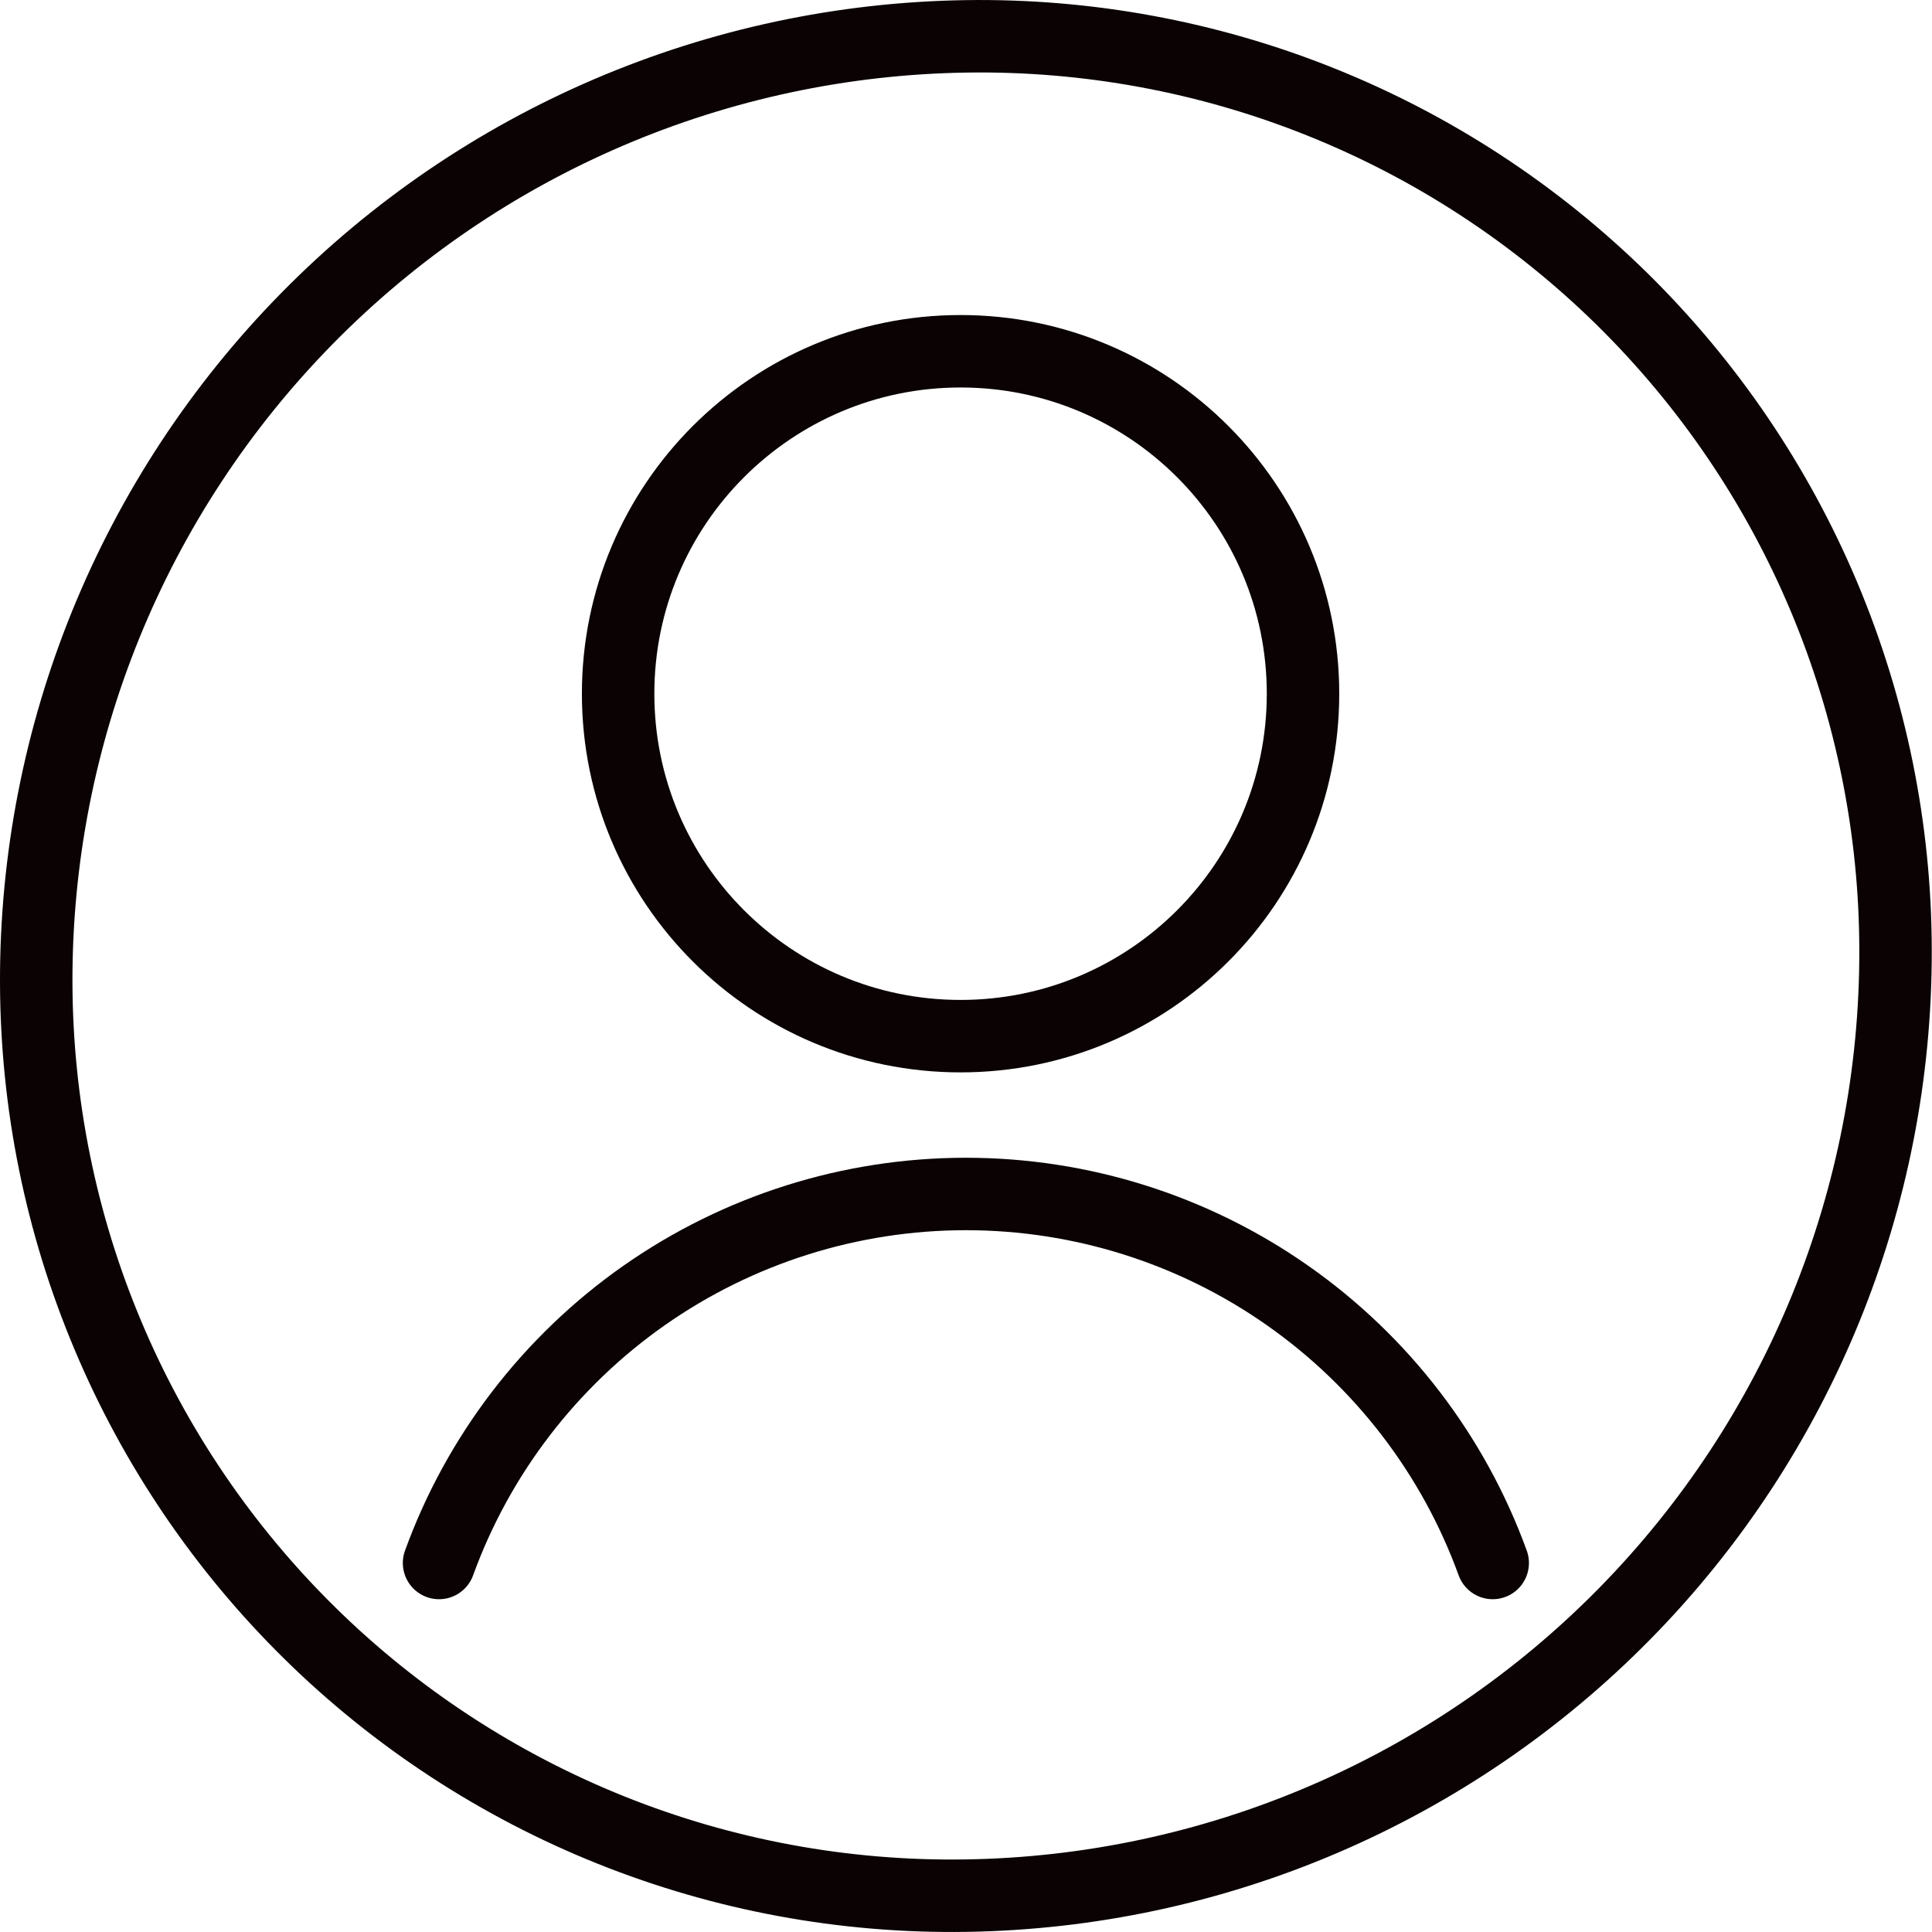
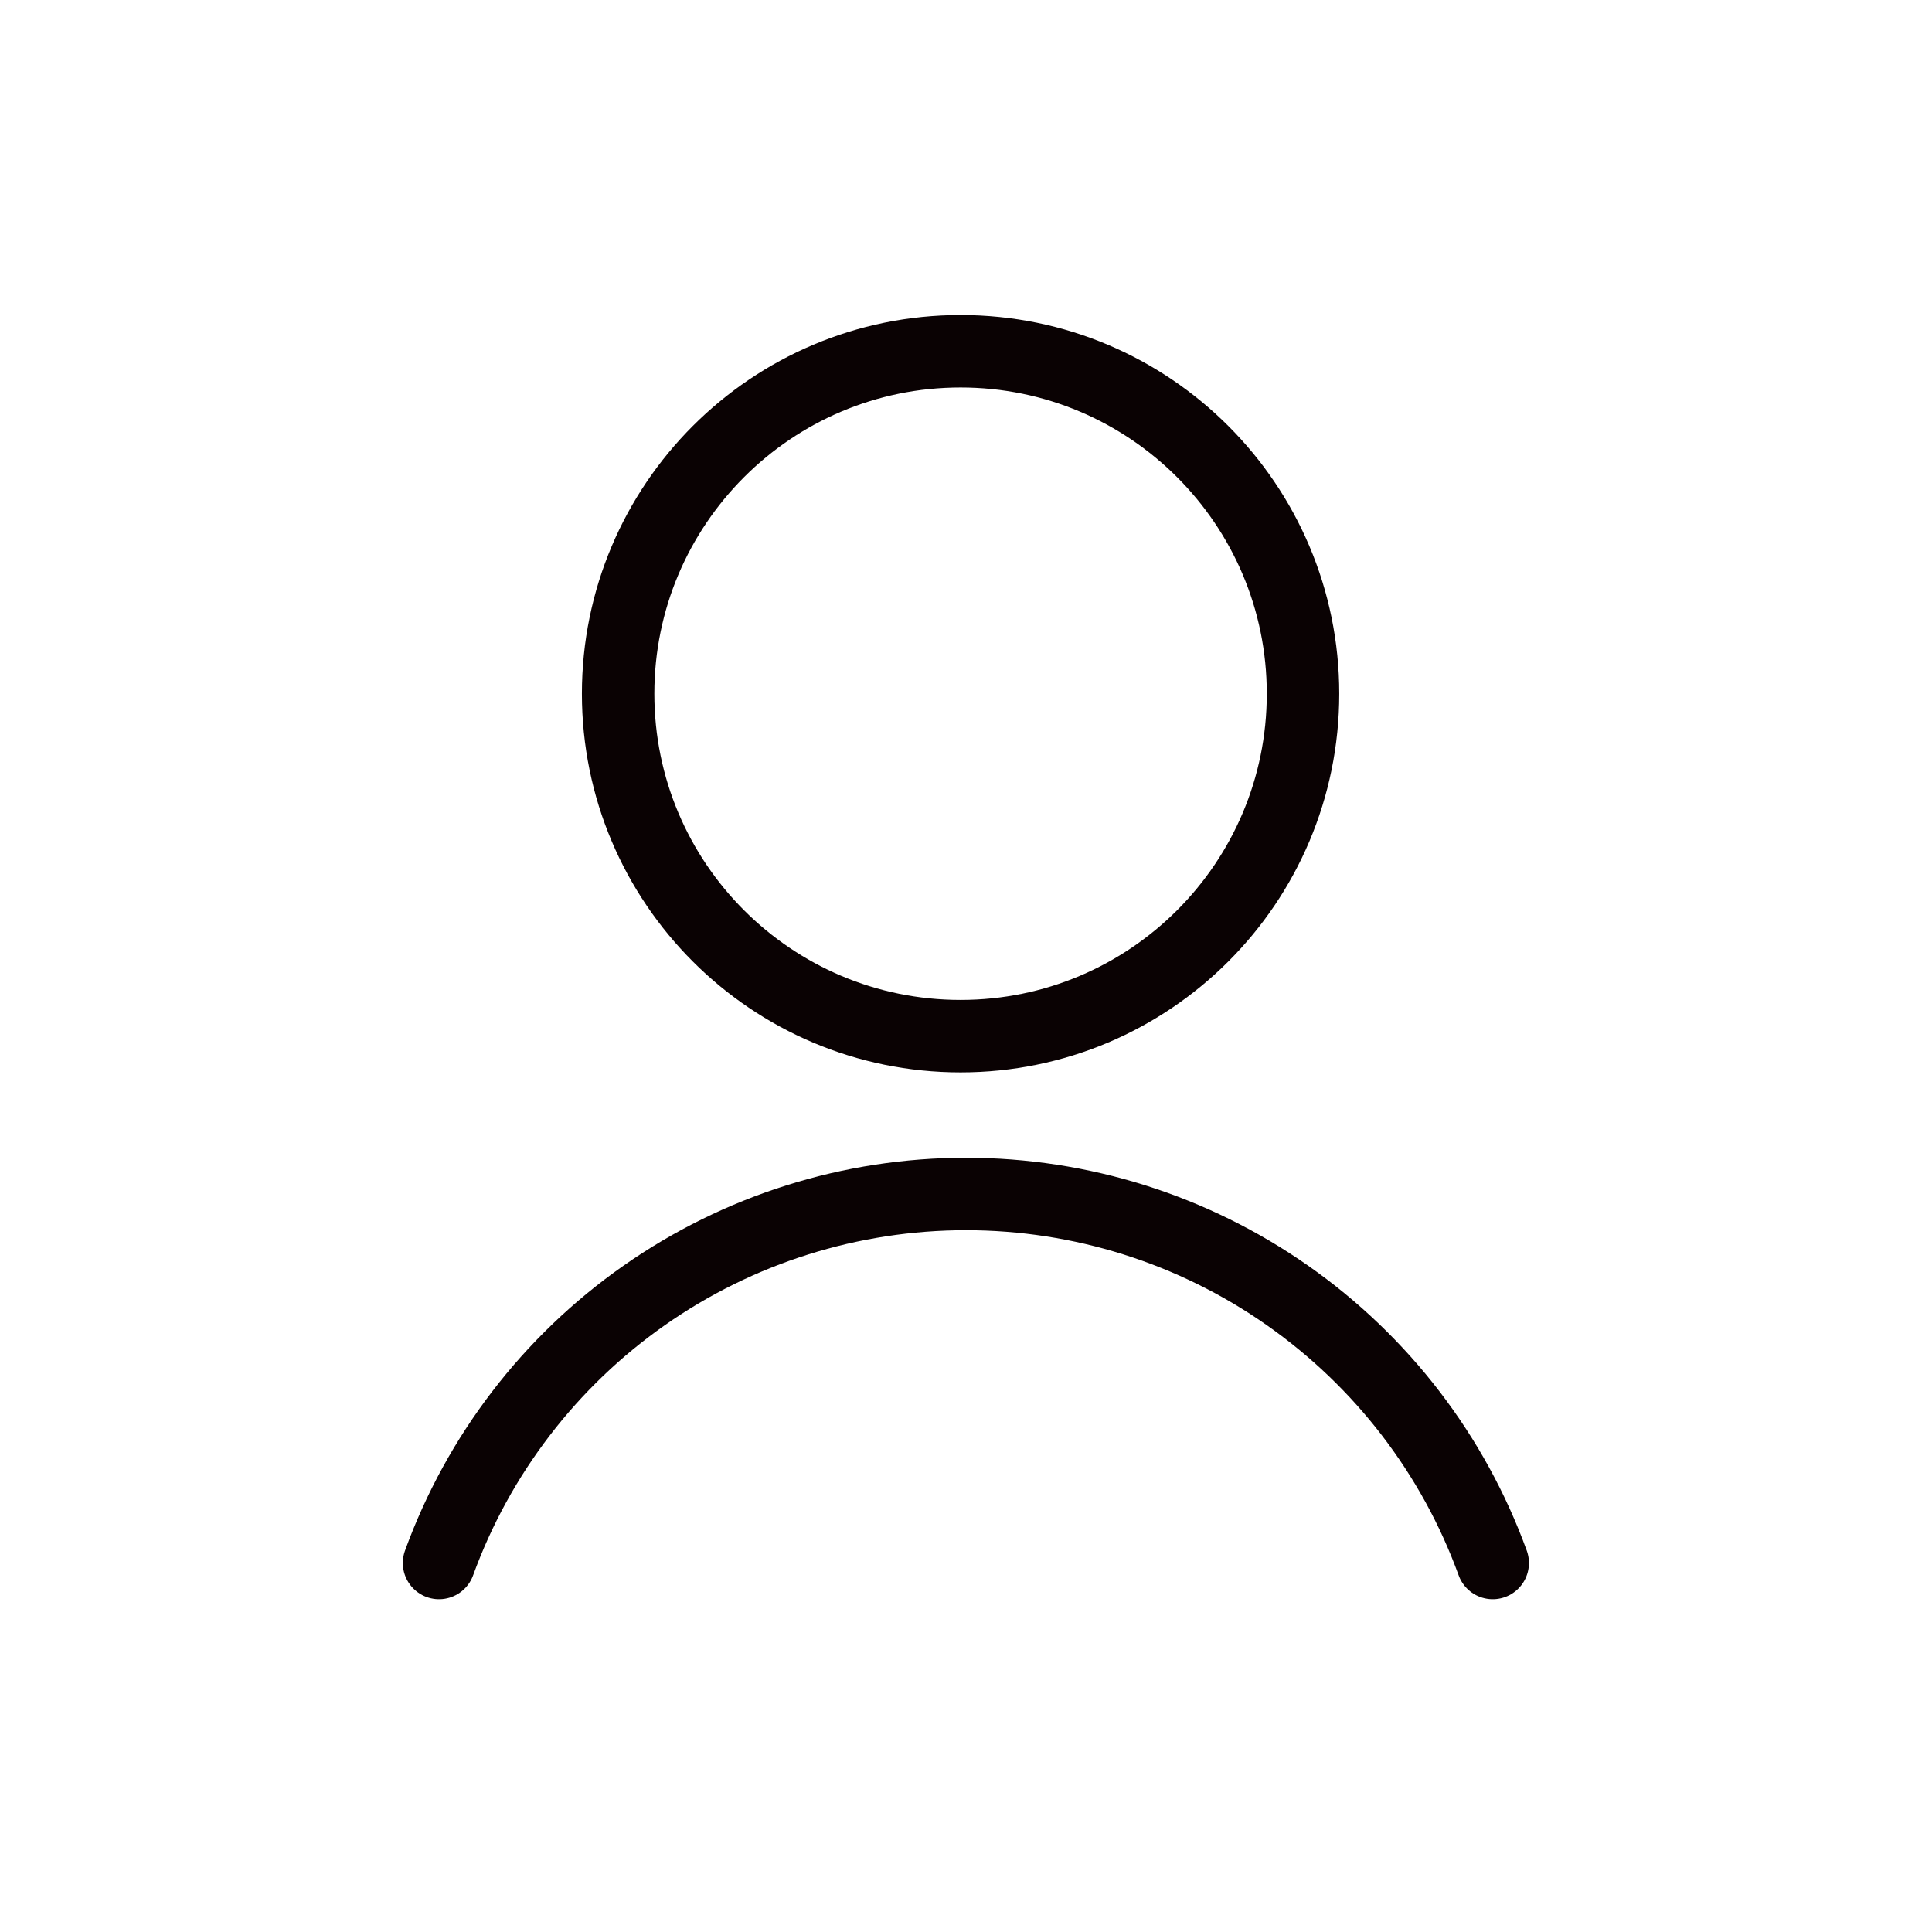
<svg xmlns="http://www.w3.org/2000/svg" width="16" height="16" viewBox="0 0 16 16" fill="none">
  <g clip-path="url(#clip0_6366_95875)">
-     <path d="M15.698 7.863V7.863C15.704 9.92 14.898 11.896 13.456 13.363C12.014 14.83 10.052 15.669 7.995 15.699L7.995 15.699C6.991 15.714 5.995 15.53 5.063 15.157C4.132 14.784 3.283 14.23 2.568 13.527C1.852 12.823 1.283 11.985 0.894 11.06C0.504 10.135 0.303 9.142 0.3 8.139L0.3 8.139C0.294 6.081 1.1 4.105 2.542 2.638C3.984 1.17 5.946 0.331 8.004 0.301L8.004 0.301C9.007 0.286 10.004 0.47 10.935 0.843C11.867 1.216 12.715 1.771 13.431 2.474C14.147 3.178 14.716 4.016 15.105 4.941C15.494 5.867 15.696 6.86 15.698 7.863Z" stroke="#0A0203" stroke-width="0.6" stroke-linecap="round" stroke-linejoin="round" />
    <path d="M7.955 8.581C9.521 8.581 10.791 7.312 10.791 5.745C10.791 4.179 9.521 2.909 7.955 2.909C6.389 2.909 5.119 4.179 5.119 5.745C5.119 7.312 6.389 8.581 7.955 8.581Z" stroke="#0A0203" stroke-width="0.6" stroke-linecap="round" stroke-linejoin="round" />
    <path d="M12.362 12.944C12.037 12.049 11.443 11.275 10.662 10.728C9.882 10.181 8.952 9.888 7.999 9.888C7.046 9.888 6.116 10.181 5.335 10.728C4.555 11.275 3.961 12.049 3.636 12.944" stroke="#0A0203" stroke-width="0.6" stroke-linecap="round" stroke-linejoin="round" />
  </g>
  <defs>
    <clipPath id="clip0_6366_95875">
      <rect width="16" height="16" fill="white" />
    </clipPath>
  </defs>
</svg>